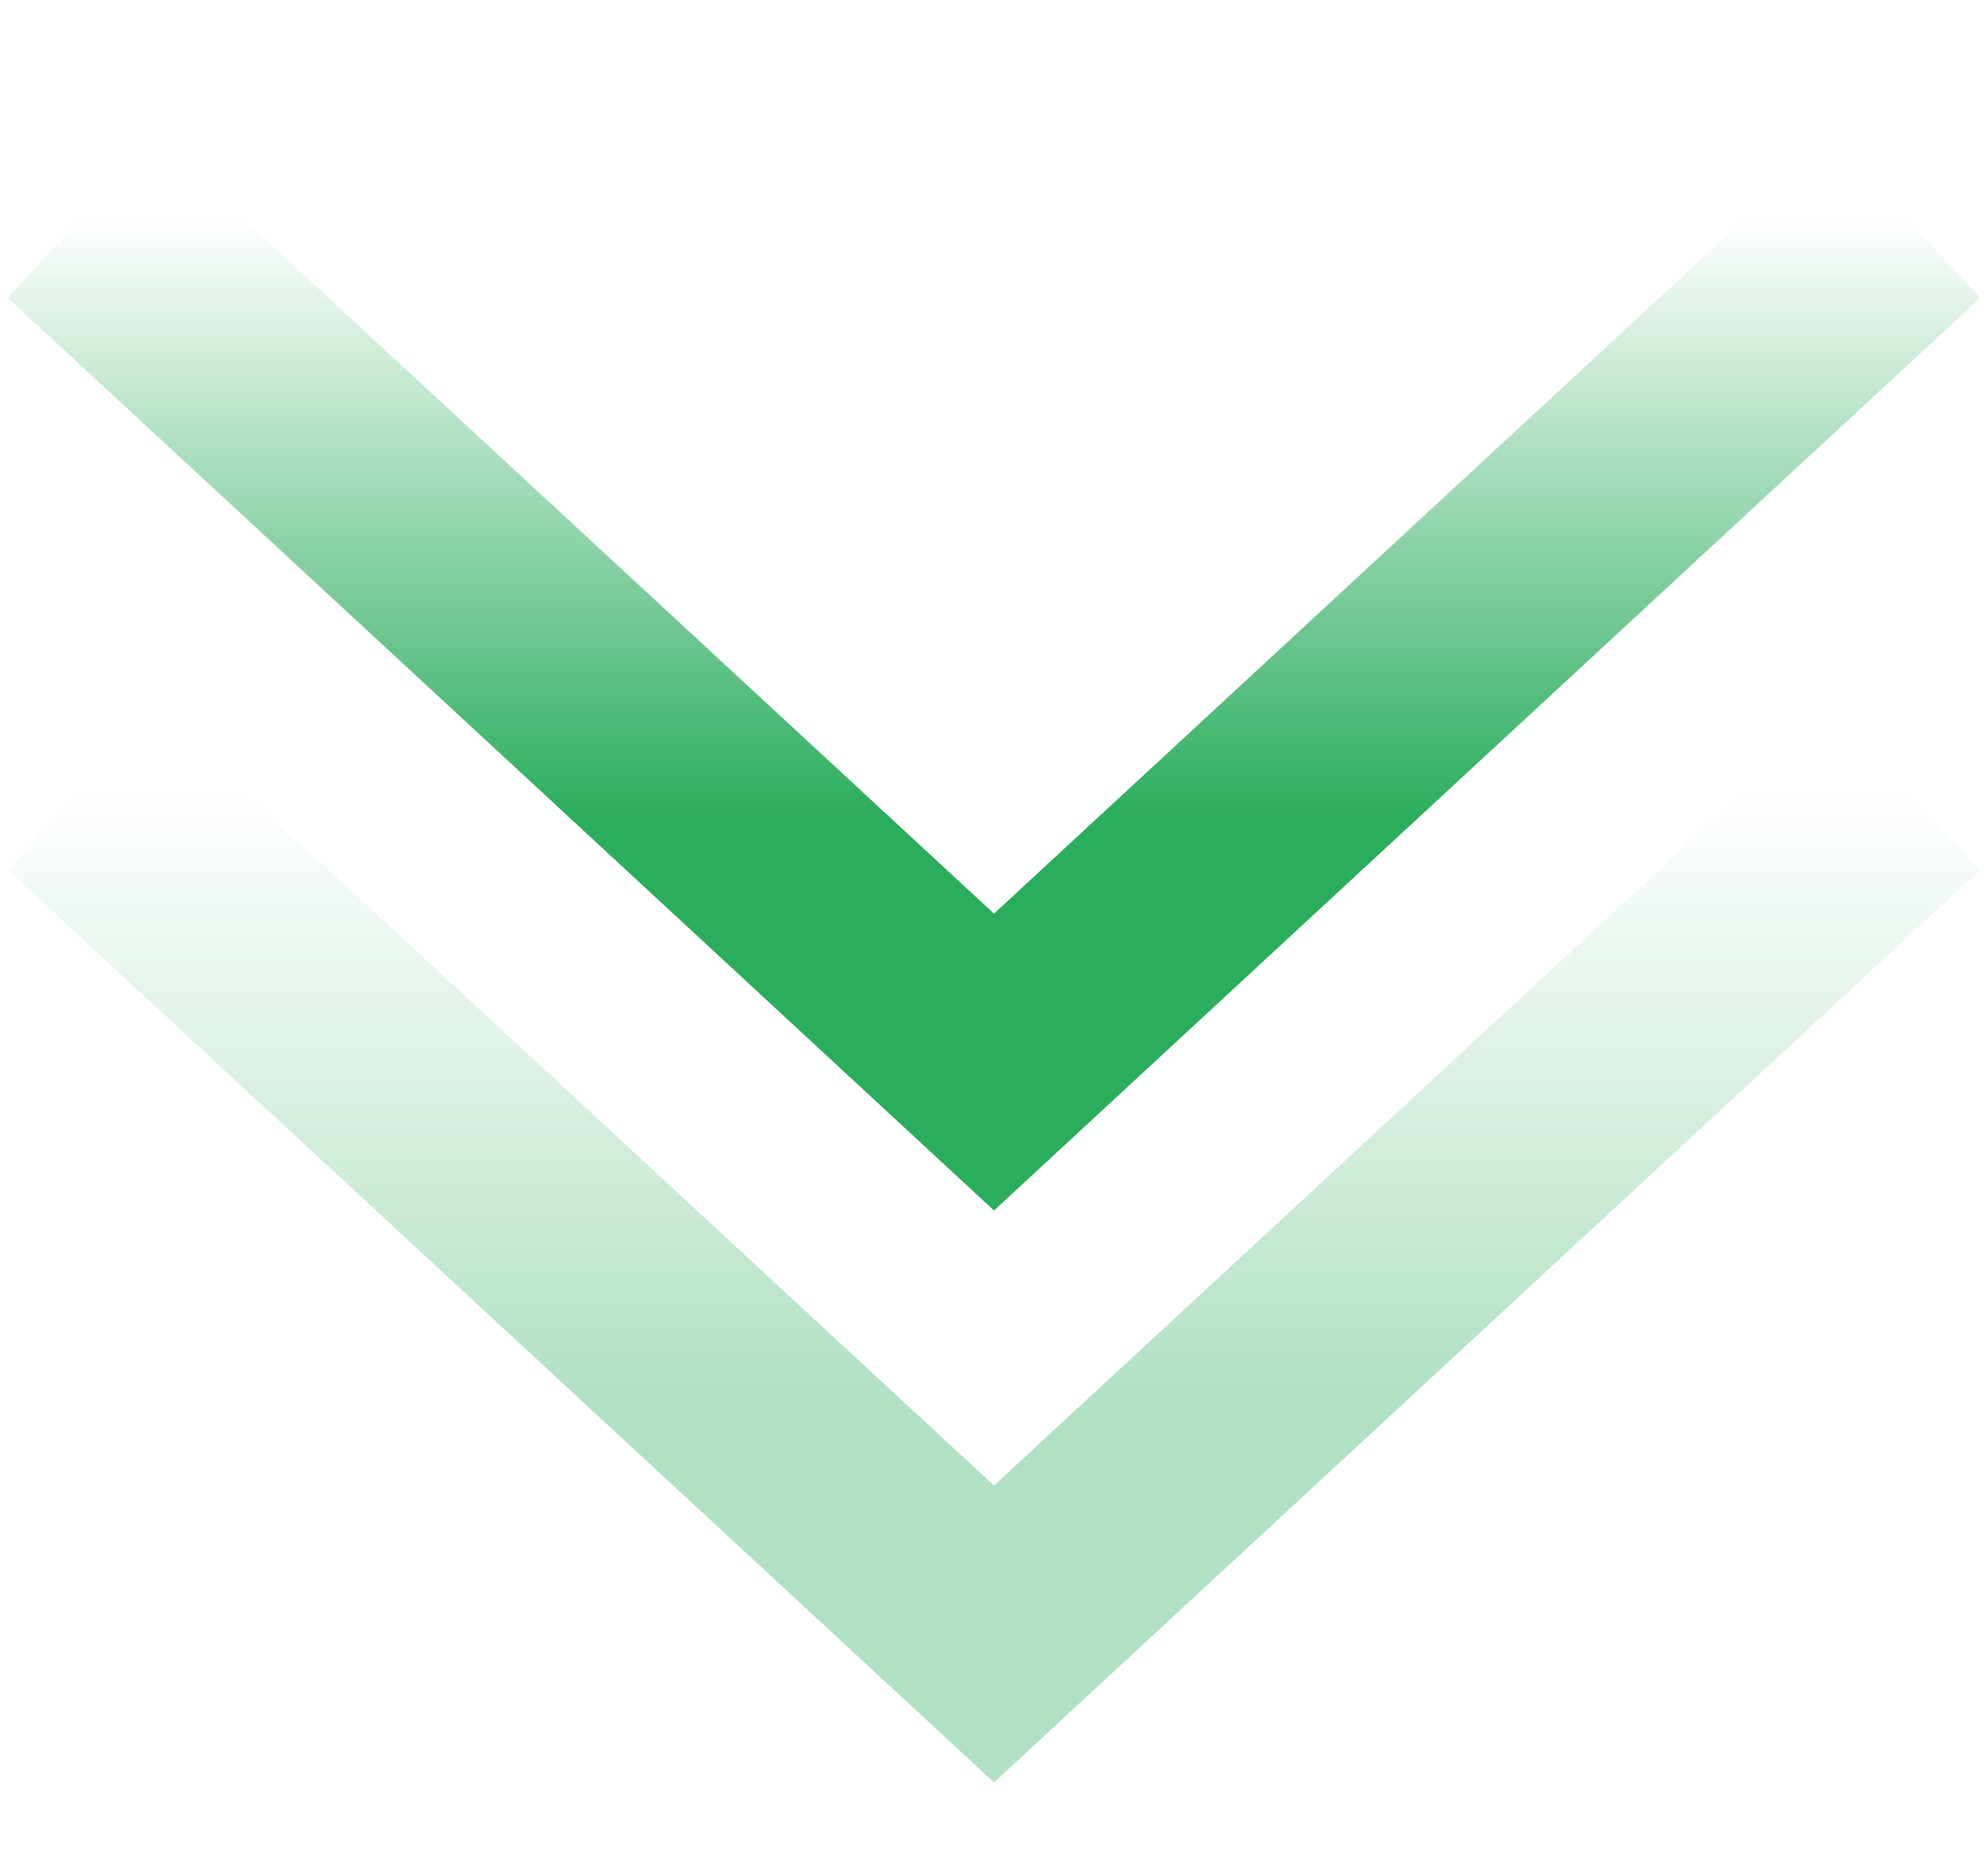
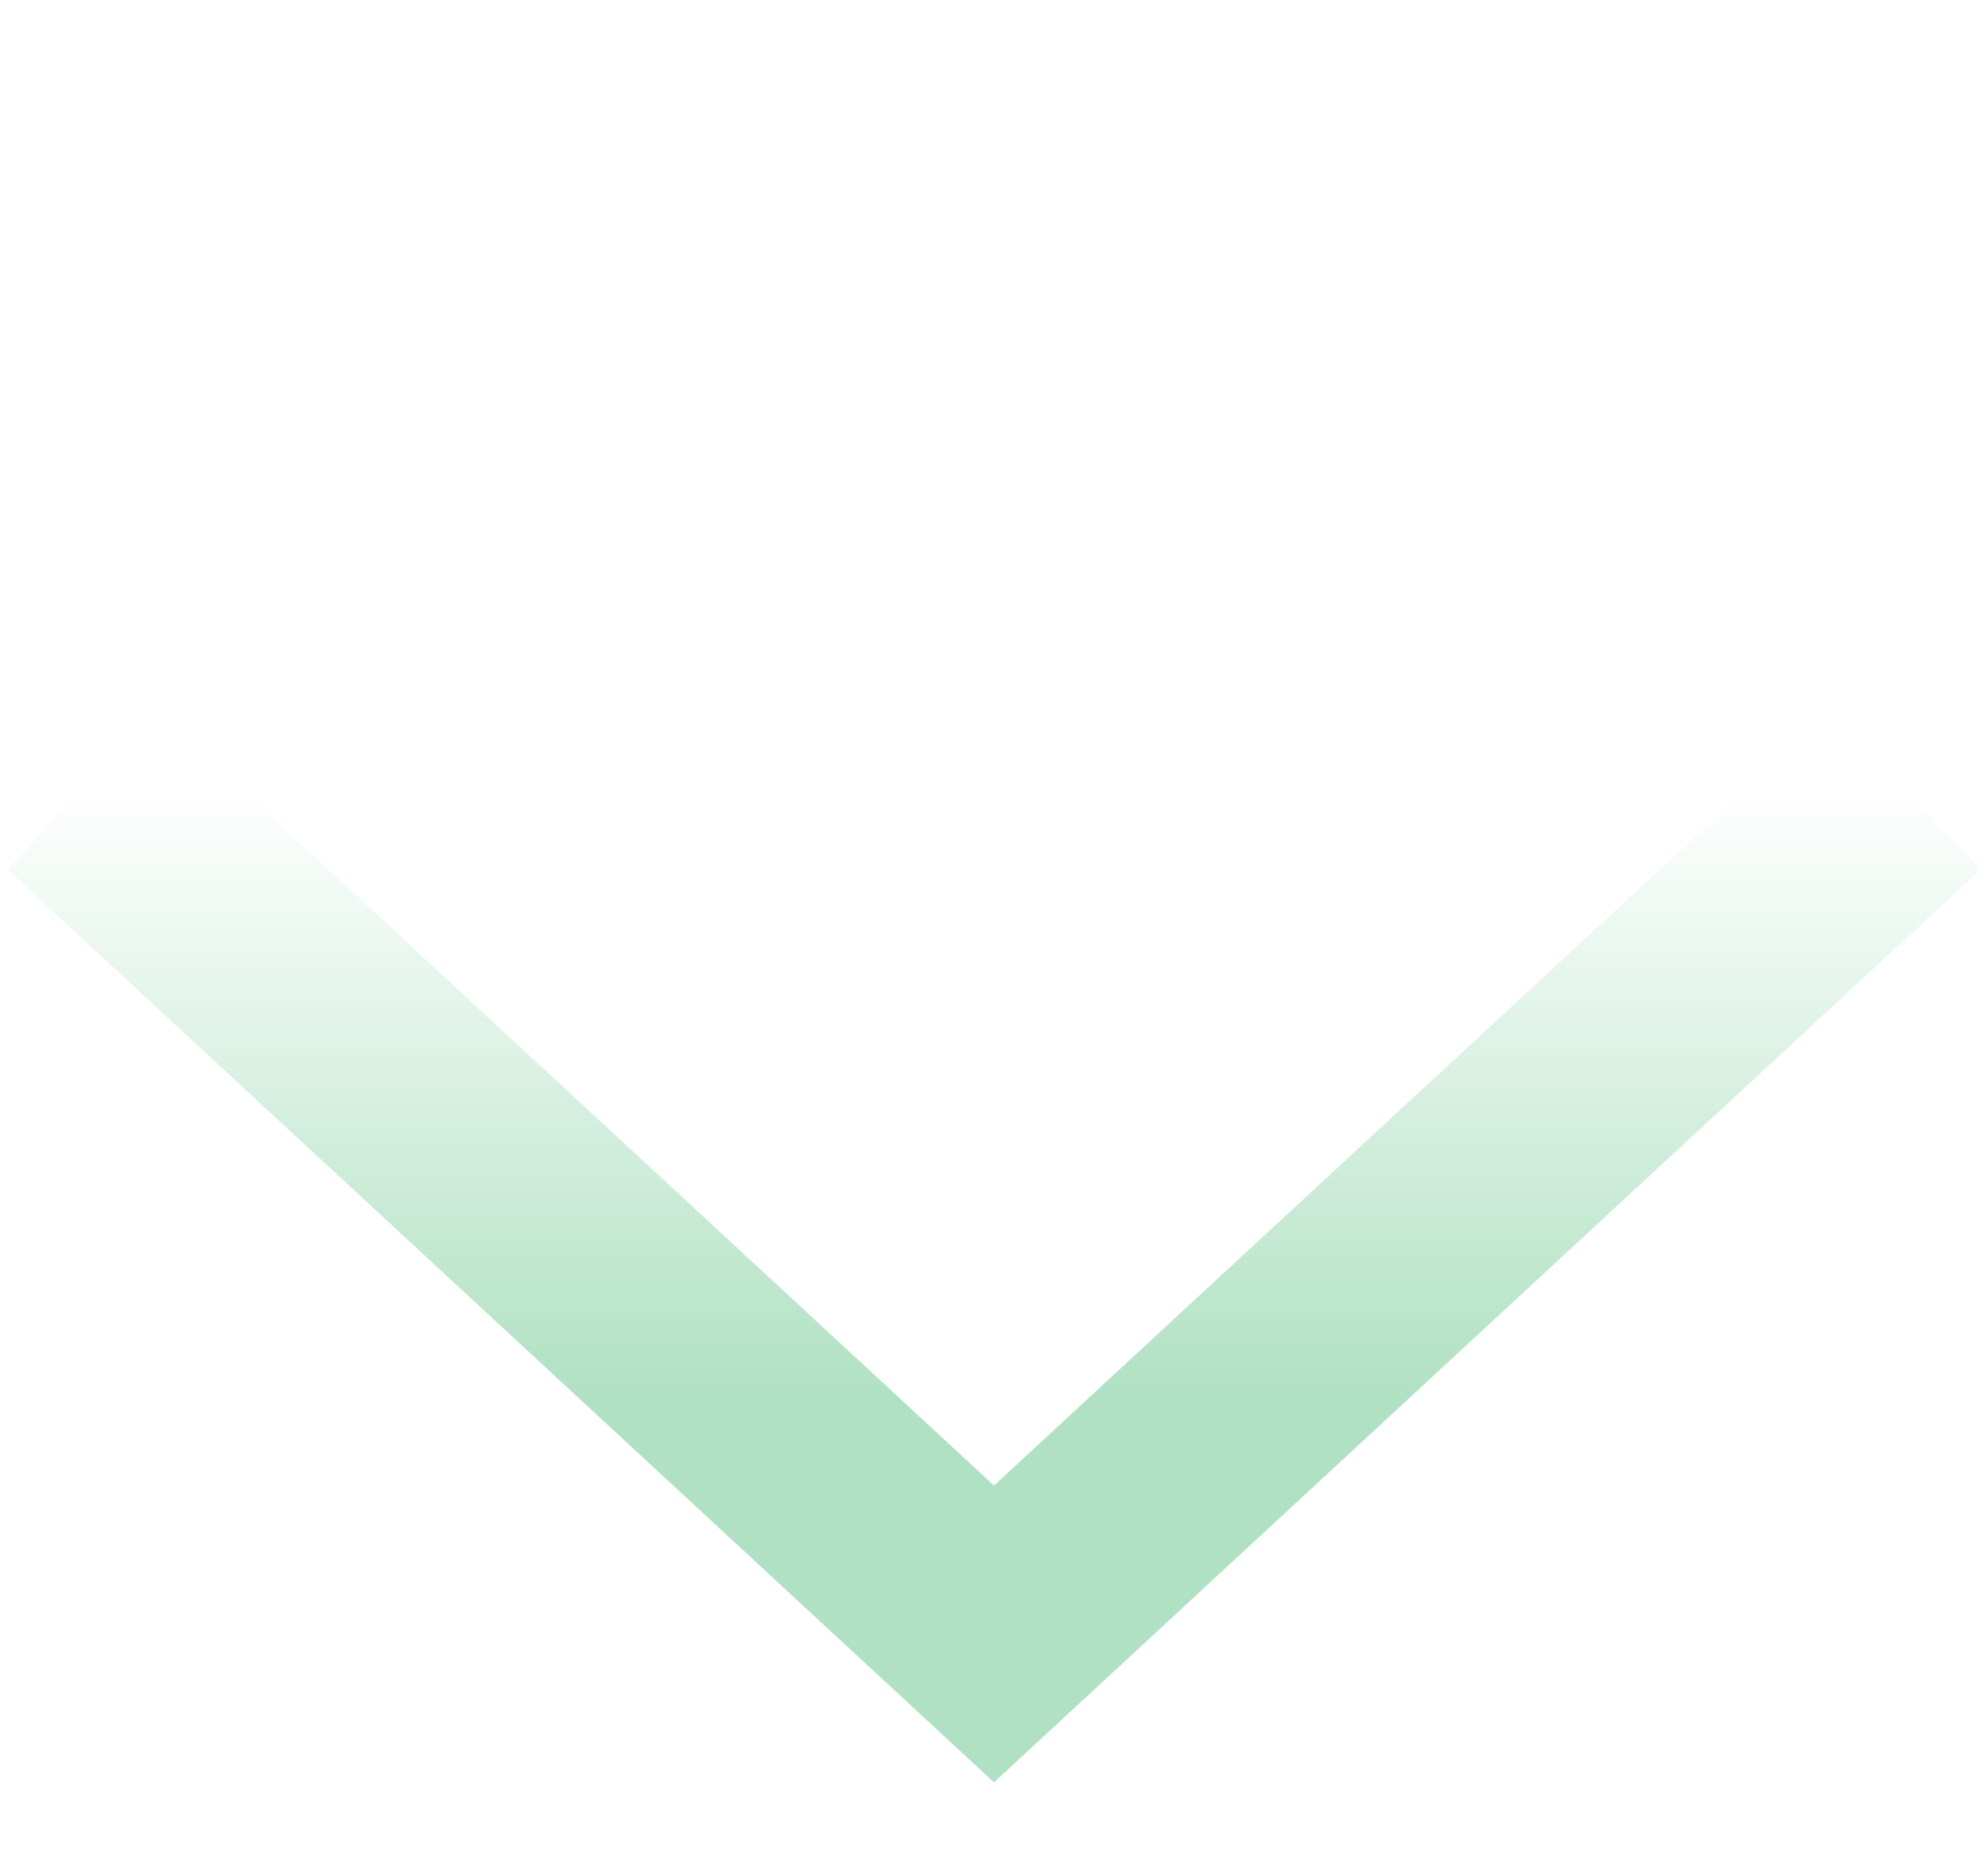
<svg xmlns="http://www.w3.org/2000/svg" width="73" height="68" viewBox="0 0 73 68" fill="none">
  <path d="M70 29L36.5 60L3 29" stroke="url(#paint0_linear_269_823)" stroke-width="8" />
-   <path d="M70 8L36.5 39L3 8" stroke="url(#paint1_linear_269_823)" stroke-width="8" />
  <defs>
    <linearGradient id="paint0_linear_269_823" x1="36.5" y1="29" x2="36.5" y2="60" gradientUnits="userSpaceOnUse">
      <stop stop-color="#B1E1C4" stop-opacity="0" />
      <stop offset="0.712" stop-color="#B1E1C4" />
    </linearGradient>
    <linearGradient id="paint1_linear_269_823" x1="36.5" y1="8" x2="36.5" y2="39" gradientUnits="userSpaceOnUse">
      <stop stop-color="#2AAD5C" stop-opacity="0" />
      <stop offset="0.712" stop-color="#2AAD5C" />
    </linearGradient>
  </defs>
</svg>